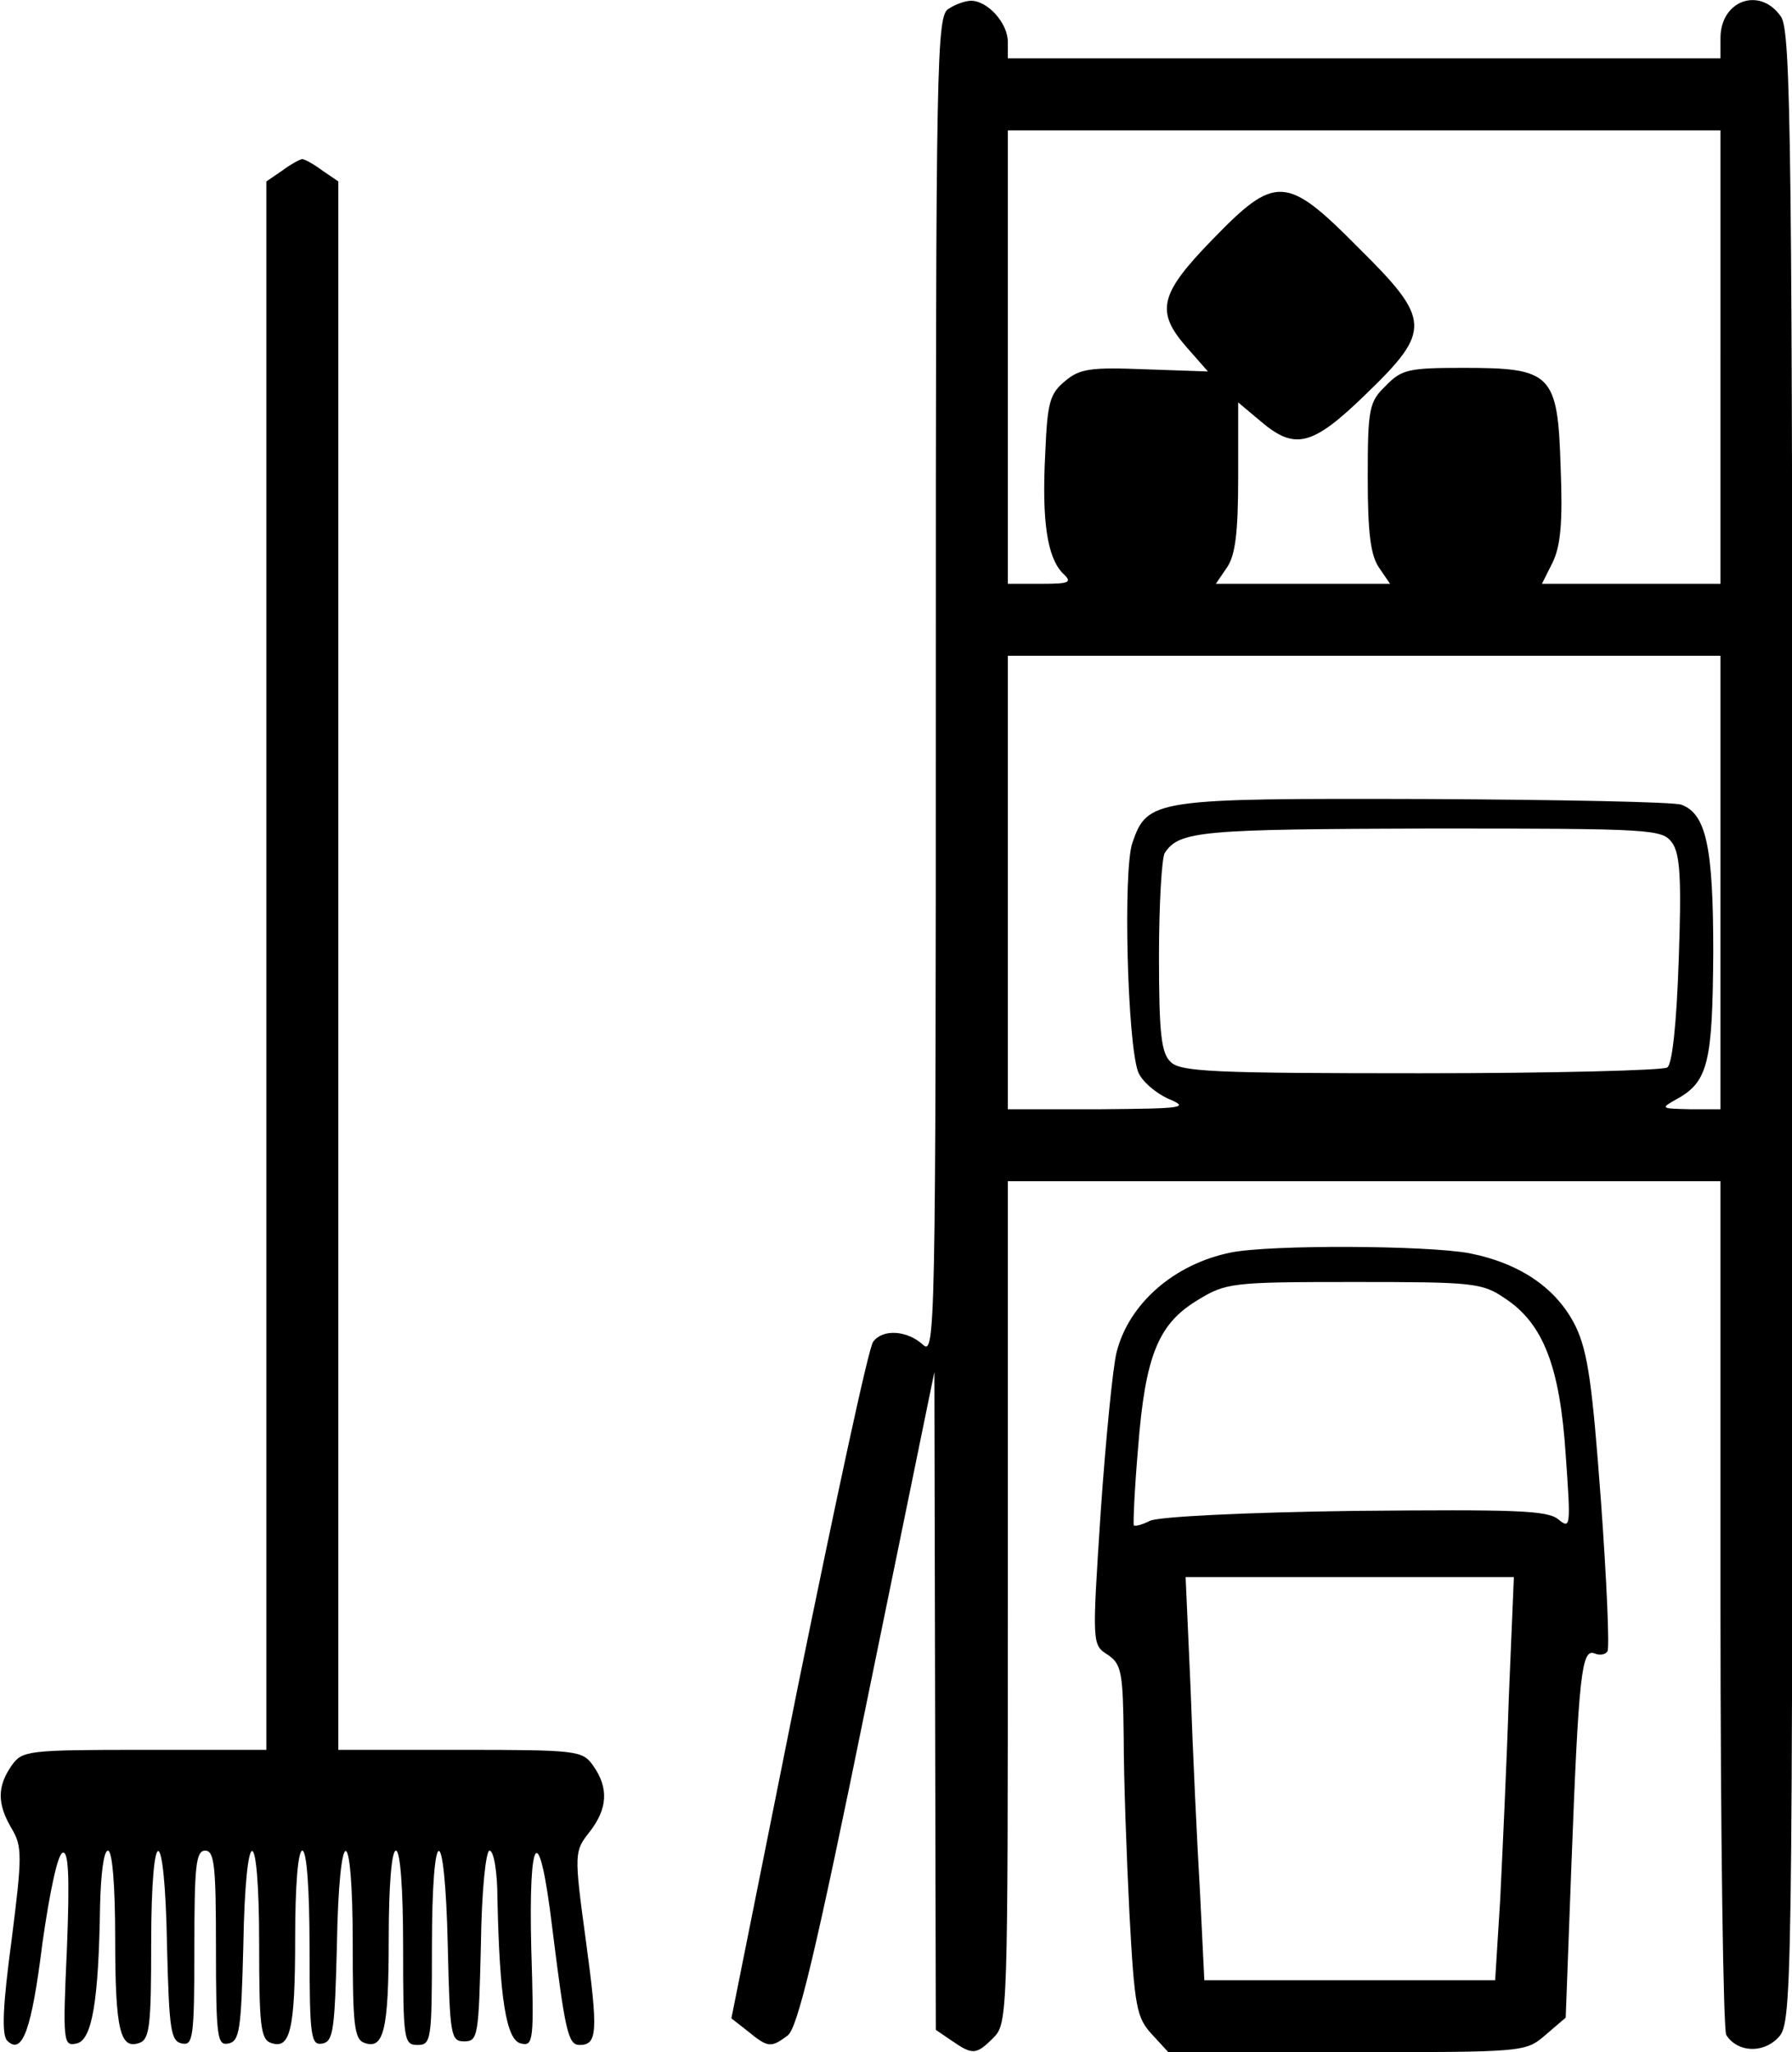
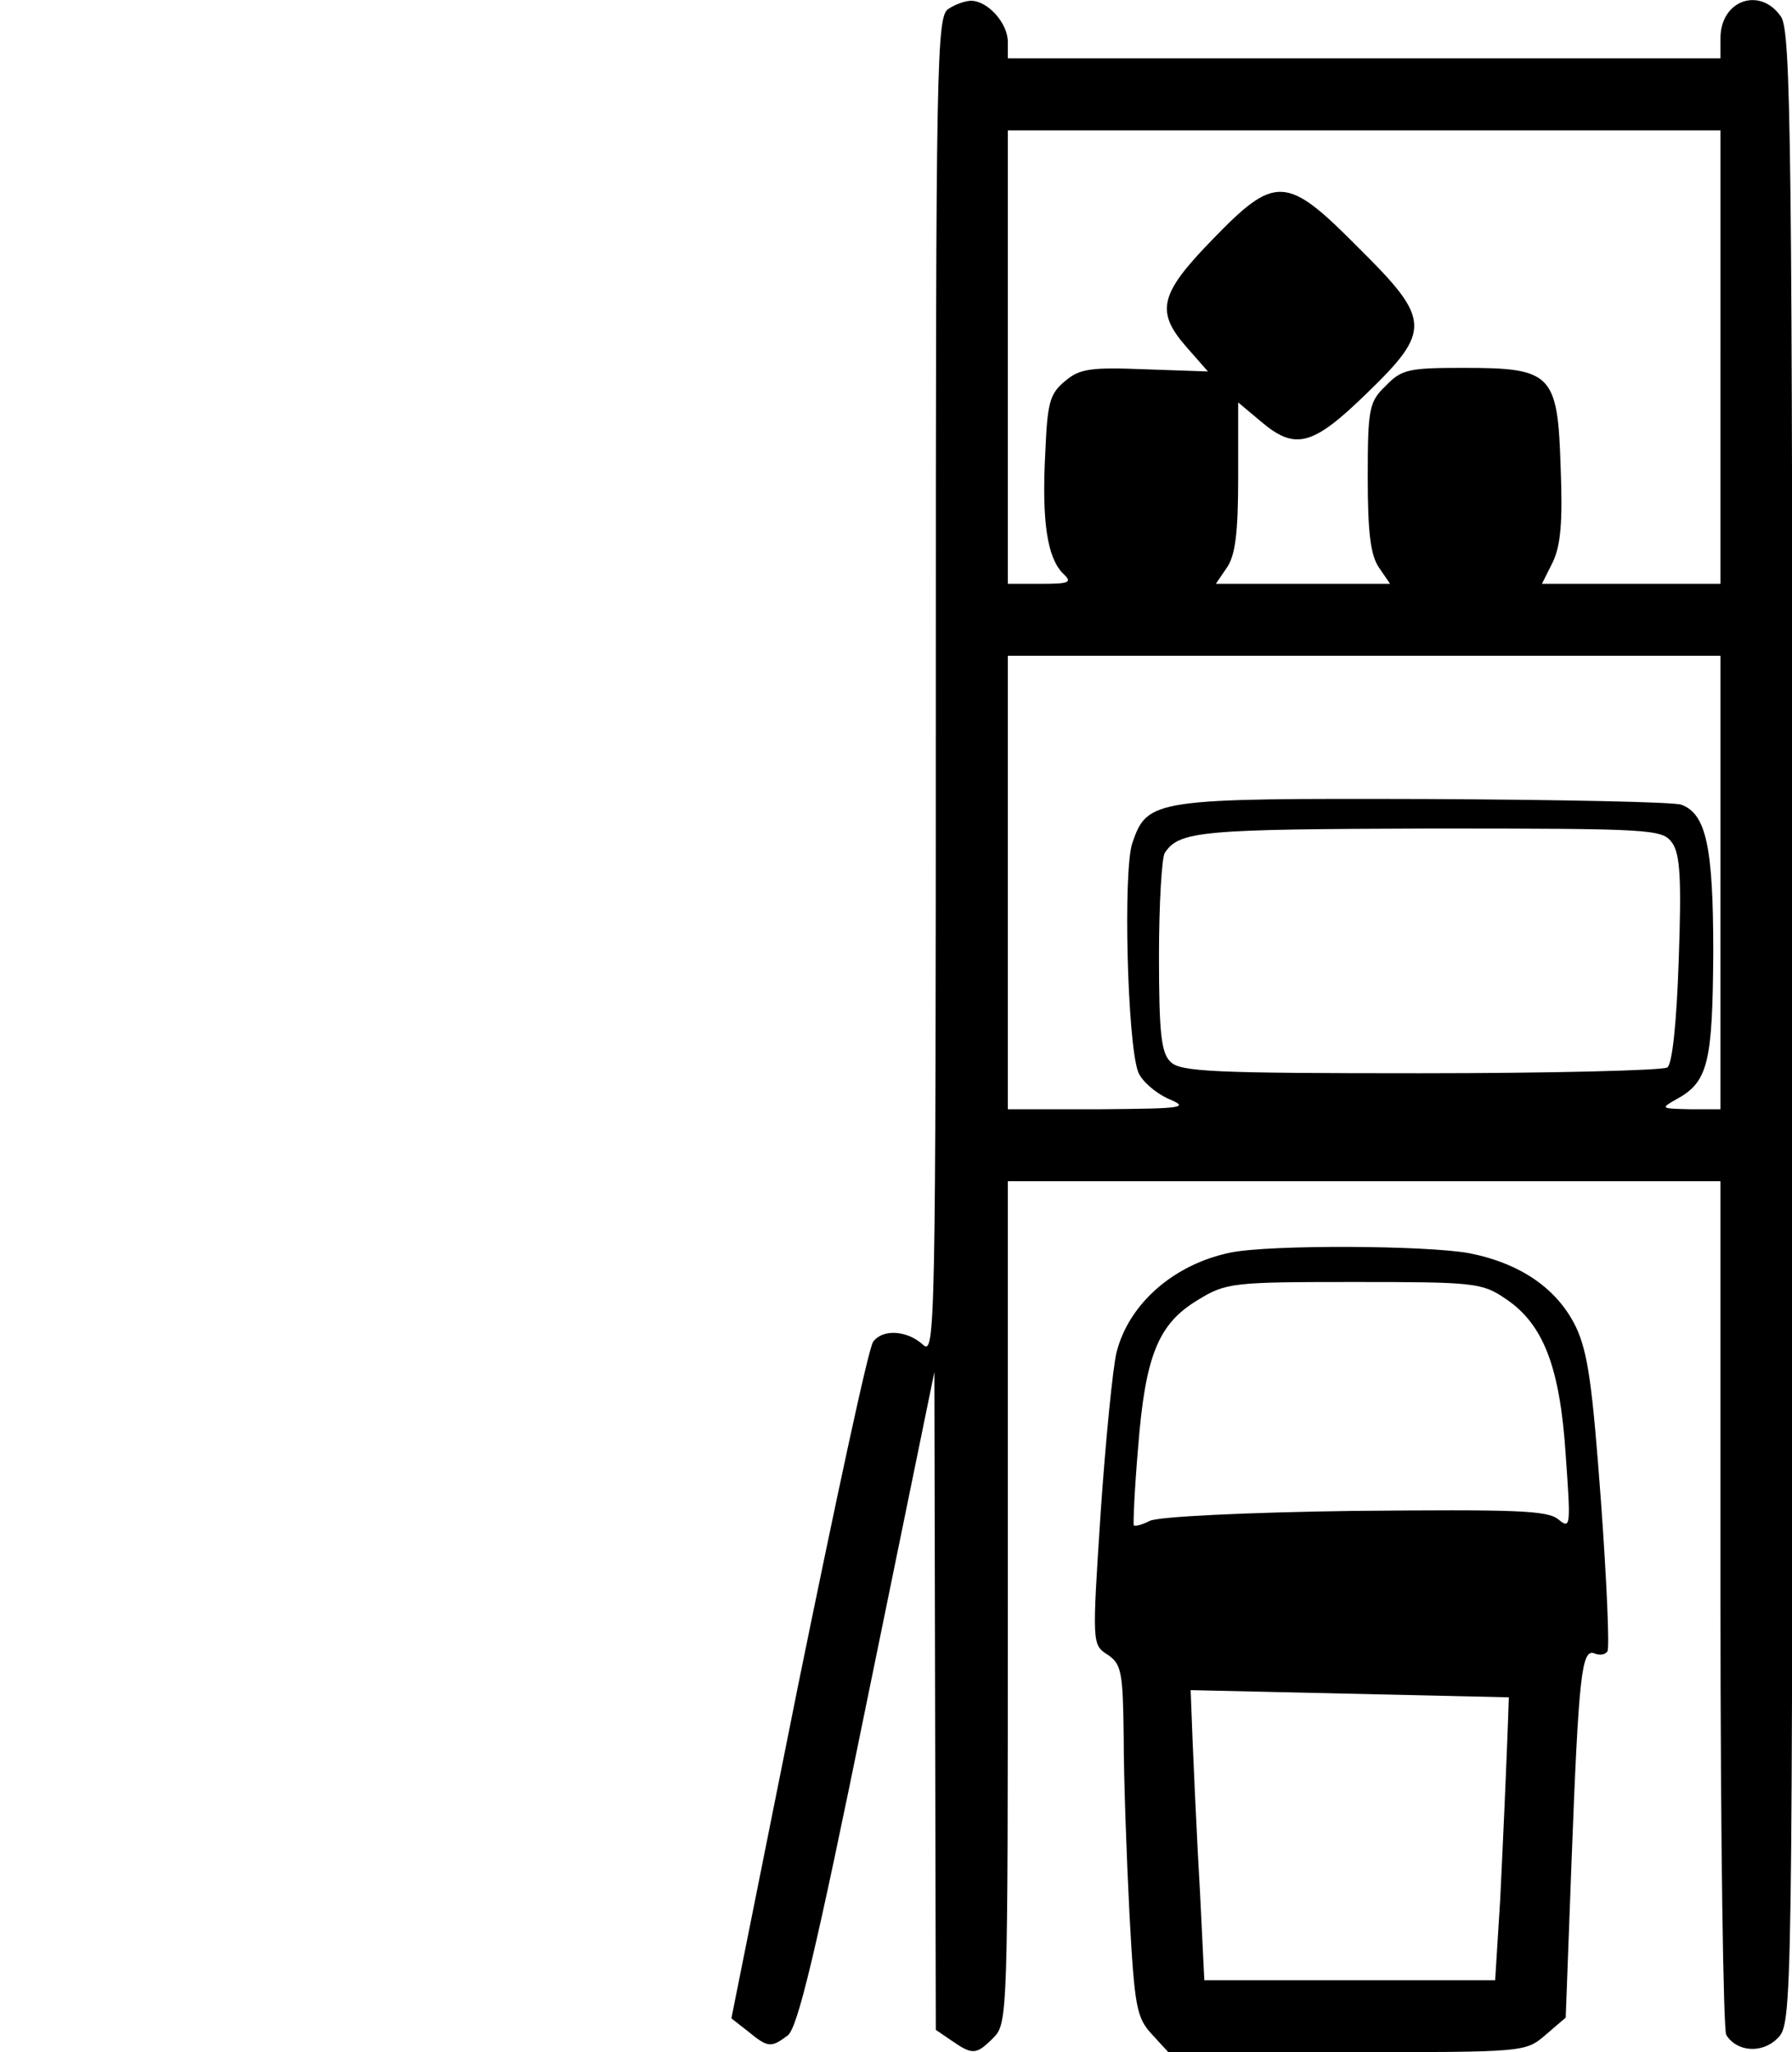
<svg xmlns="http://www.w3.org/2000/svg" version="1.0" width="468pt" height="536pt" viewBox="0 0 468 536" preserveAspectRatio="xMidYMid meet">
  <g transform="translate(0,536) scale(0.188,-0.188)" fill="#000000" stroke="none">
    <path d="M1318 2839 c-17 -9 -18 -65 -18 -941 0 -901 -1 -931 -18 -915 -22 20 -56 22 -69 4 -6 -6 -52 -221 -104 -476 l-93 -464 23 -18 c28 -23 32 -23 55 -6 14 10 39 114 111 468 l93 454 1 -457 1 -457 22 -15 c29 -20 34 -20 58 4 20 20 20 33 20 605 l0 585 495 0 495 0 0 -587 c0 -324 4 -593 8 -599 15 -24 50 -26 71 -5 21 21 21 23 21 1404 0 1235 -2 1385 -16 1405 -29 42 -84 23 -84 -30 l0 -28 -495 0 -495 0 0 23 c0 26 -28 57 -51 57 -8 0 -22 -5 -31 -11z m1072 -484 l0 -315 -124 0 -124 0 15 30 c11 23 14 56 11 131 -4 131 -12 139 -135 139 -76 0 -86 -2 -108 -25 -23 -22 -25 -31 -25 -127 0 -78 4 -109 16 -126 l15 -22 -121 0 -121 0 15 22 c12 17 16 48 16 126 l0 104 31 -26 c48 -41 72 -35 147 38 91 88 90 103 -11 203 -100 101 -115 102 -203 11 -74 -76 -79 -100 -35 -150 l29 -33 -87 3 c-75 3 -91 1 -111 -16 -22 -18 -25 -30 -28 -101 -5 -95 3 -144 24 -166 14 -13 11 -15 -30 -15 l-46 0 0 315 0 315 495 0 495 0 0 -315z m0 -730 l0 -315 -42 0 c-41 1 -42 1 -19 14 44 24 50 51 51 204 0 147 -10 192 -44 205 -9 4 -168 7 -355 8 -378 1 -387 0 -408 -61 -13 -38 -7 -277 8 -318 5 -13 24 -29 41 -37 31 -13 24 -14 -94 -15 l-128 0 0 315 0 315 495 0 495 0 0 -315z m-67 55 c11 -16 13 -50 9 -163 -3 -88 -9 -145 -16 -149 -6 -4 -160 -8 -343 -8 -288 0 -334 2 -347 16 -13 12 -16 41 -16 147 0 73 4 137 8 143 20 31 52 33 369 34 312 0 322 -1 336 -20z" />
-     <path d="M392 2614 l-22 -15 0 -1090 0 -1089 -169 0 c-164 0 -170 -1 -185 -22 -20 -29 -20 -53 0 -87 15 -25 15 -38 0 -156 -12 -89 -14 -131 -6 -139 21 -21 34 15 49 136 10 70 21 123 28 125 8 3 10 -31 6 -132 -6 -131 -5 -137 13 -133 22 4 31 59 33 191 1 44 5 77 11 77 6 0 10 -48 10 -122 0 -128 7 -155 34 -145 14 5 16 26 16 137 0 174 19 172 22 -2 3 -117 5 -133 21 -136 15 -3 17 8 17 132 0 114 2 136 15 136 13 0 15 -22 15 -136 0 -124 2 -135 17 -132 16 3 18 19 21 136 3 174 22 176 22 2 0 -111 2 -132 16 -137 27 -10 34 17 34 145 0 74 4 122 10 122 6 0 10 -52 10 -136 0 -124 2 -135 18 -132 15 3 17 19 20 136 3 174 22 176 22 2 0 -111 2 -132 16 -137 27 -10 34 17 34 145 0 74 4 122 10 122 6 0 10 -52 10 -135 0 -128 1 -135 20 -135 19 0 20 7 20 135 0 178 18 180 22 3 3 -125 4 -133 23 -133 19 0 20 8 23 133 1 77 7 132 12 132 6 0 11 -30 11 -67 3 -137 12 -197 33 -201 17 -4 18 4 14 132 -4 163 11 179 29 30 18 -144 22 -164 38 -164 25 0 26 18 9 144 -17 124 -16 125 5 152 25 32 27 61 5 92 -15 21 -21 22 -185 22 l-169 0 0 1089 0 1090 -22 15 c-12 9 -25 16 -28 16 -3 0 -16 -7 -28 -16z" />
-     <path d="M1710 1111 c-79 -16 -142 -71 -159 -139 -5 -20 -15 -120 -22 -222 -12 -184 -12 -184 10 -198 19 -13 21 -24 22 -116 0 -55 4 -165 8 -244 7 -130 10 -144 31 -167 l23 -25 248 0 c248 0 248 0 276 24 l28 24 8 214 c10 262 14 299 32 292 7 -3 15 -2 18 3 3 5 -1 98 -9 208 -12 162 -18 207 -35 243 -26 53 -77 88 -148 102 -60 11 -276 12 -331 1z m381 -64 c53 -35 76 -95 84 -217 7 -99 7 -104 -10 -90 -15 13 -61 14 -284 12 -149 -2 -274 -8 -284 -14 -10 -5 -20 -8 -22 -6 -1 2 1 50 6 108 10 128 28 172 83 205 39 24 48 25 217 25 166 0 178 -1 210 -23z m5 -554 c-3 -93 -9 -219 -12 -281 l-7 -112 -202 0 -202 0 -6 122 c-4 68 -10 194 -13 281 l-7 157 228 0 228 0 -7 -167z" />
+     <path d="M1710 1111 c-79 -16 -142 -71 -159 -139 -5 -20 -15 -120 -22 -222 -12 -184 -12 -184 10 -198 19 -13 21 -24 22 -116 0 -55 4 -165 8 -244 7 -130 10 -144 31 -167 l23 -25 248 0 c248 0 248 0 276 24 l28 24 8 214 c10 262 14 299 32 292 7 -3 15 -2 18 3 3 5 -1 98 -9 208 -12 162 -18 207 -35 243 -26 53 -77 88 -148 102 -60 11 -276 12 -331 1z m381 -64 c53 -35 76 -95 84 -217 7 -99 7 -104 -10 -90 -15 13 -61 14 -284 12 -149 -2 -274 -8 -284 -14 -10 -5 -20 -8 -22 -6 -1 2 1 50 6 108 10 128 28 172 83 205 39 24 48 25 217 25 166 0 178 -1 210 -23z m5 -554 c-3 -93 -9 -219 -12 -281 l-7 -112 -202 0 -202 0 -6 122 c-4 68 -10 194 -13 281 z" />
  </g>
</svg>